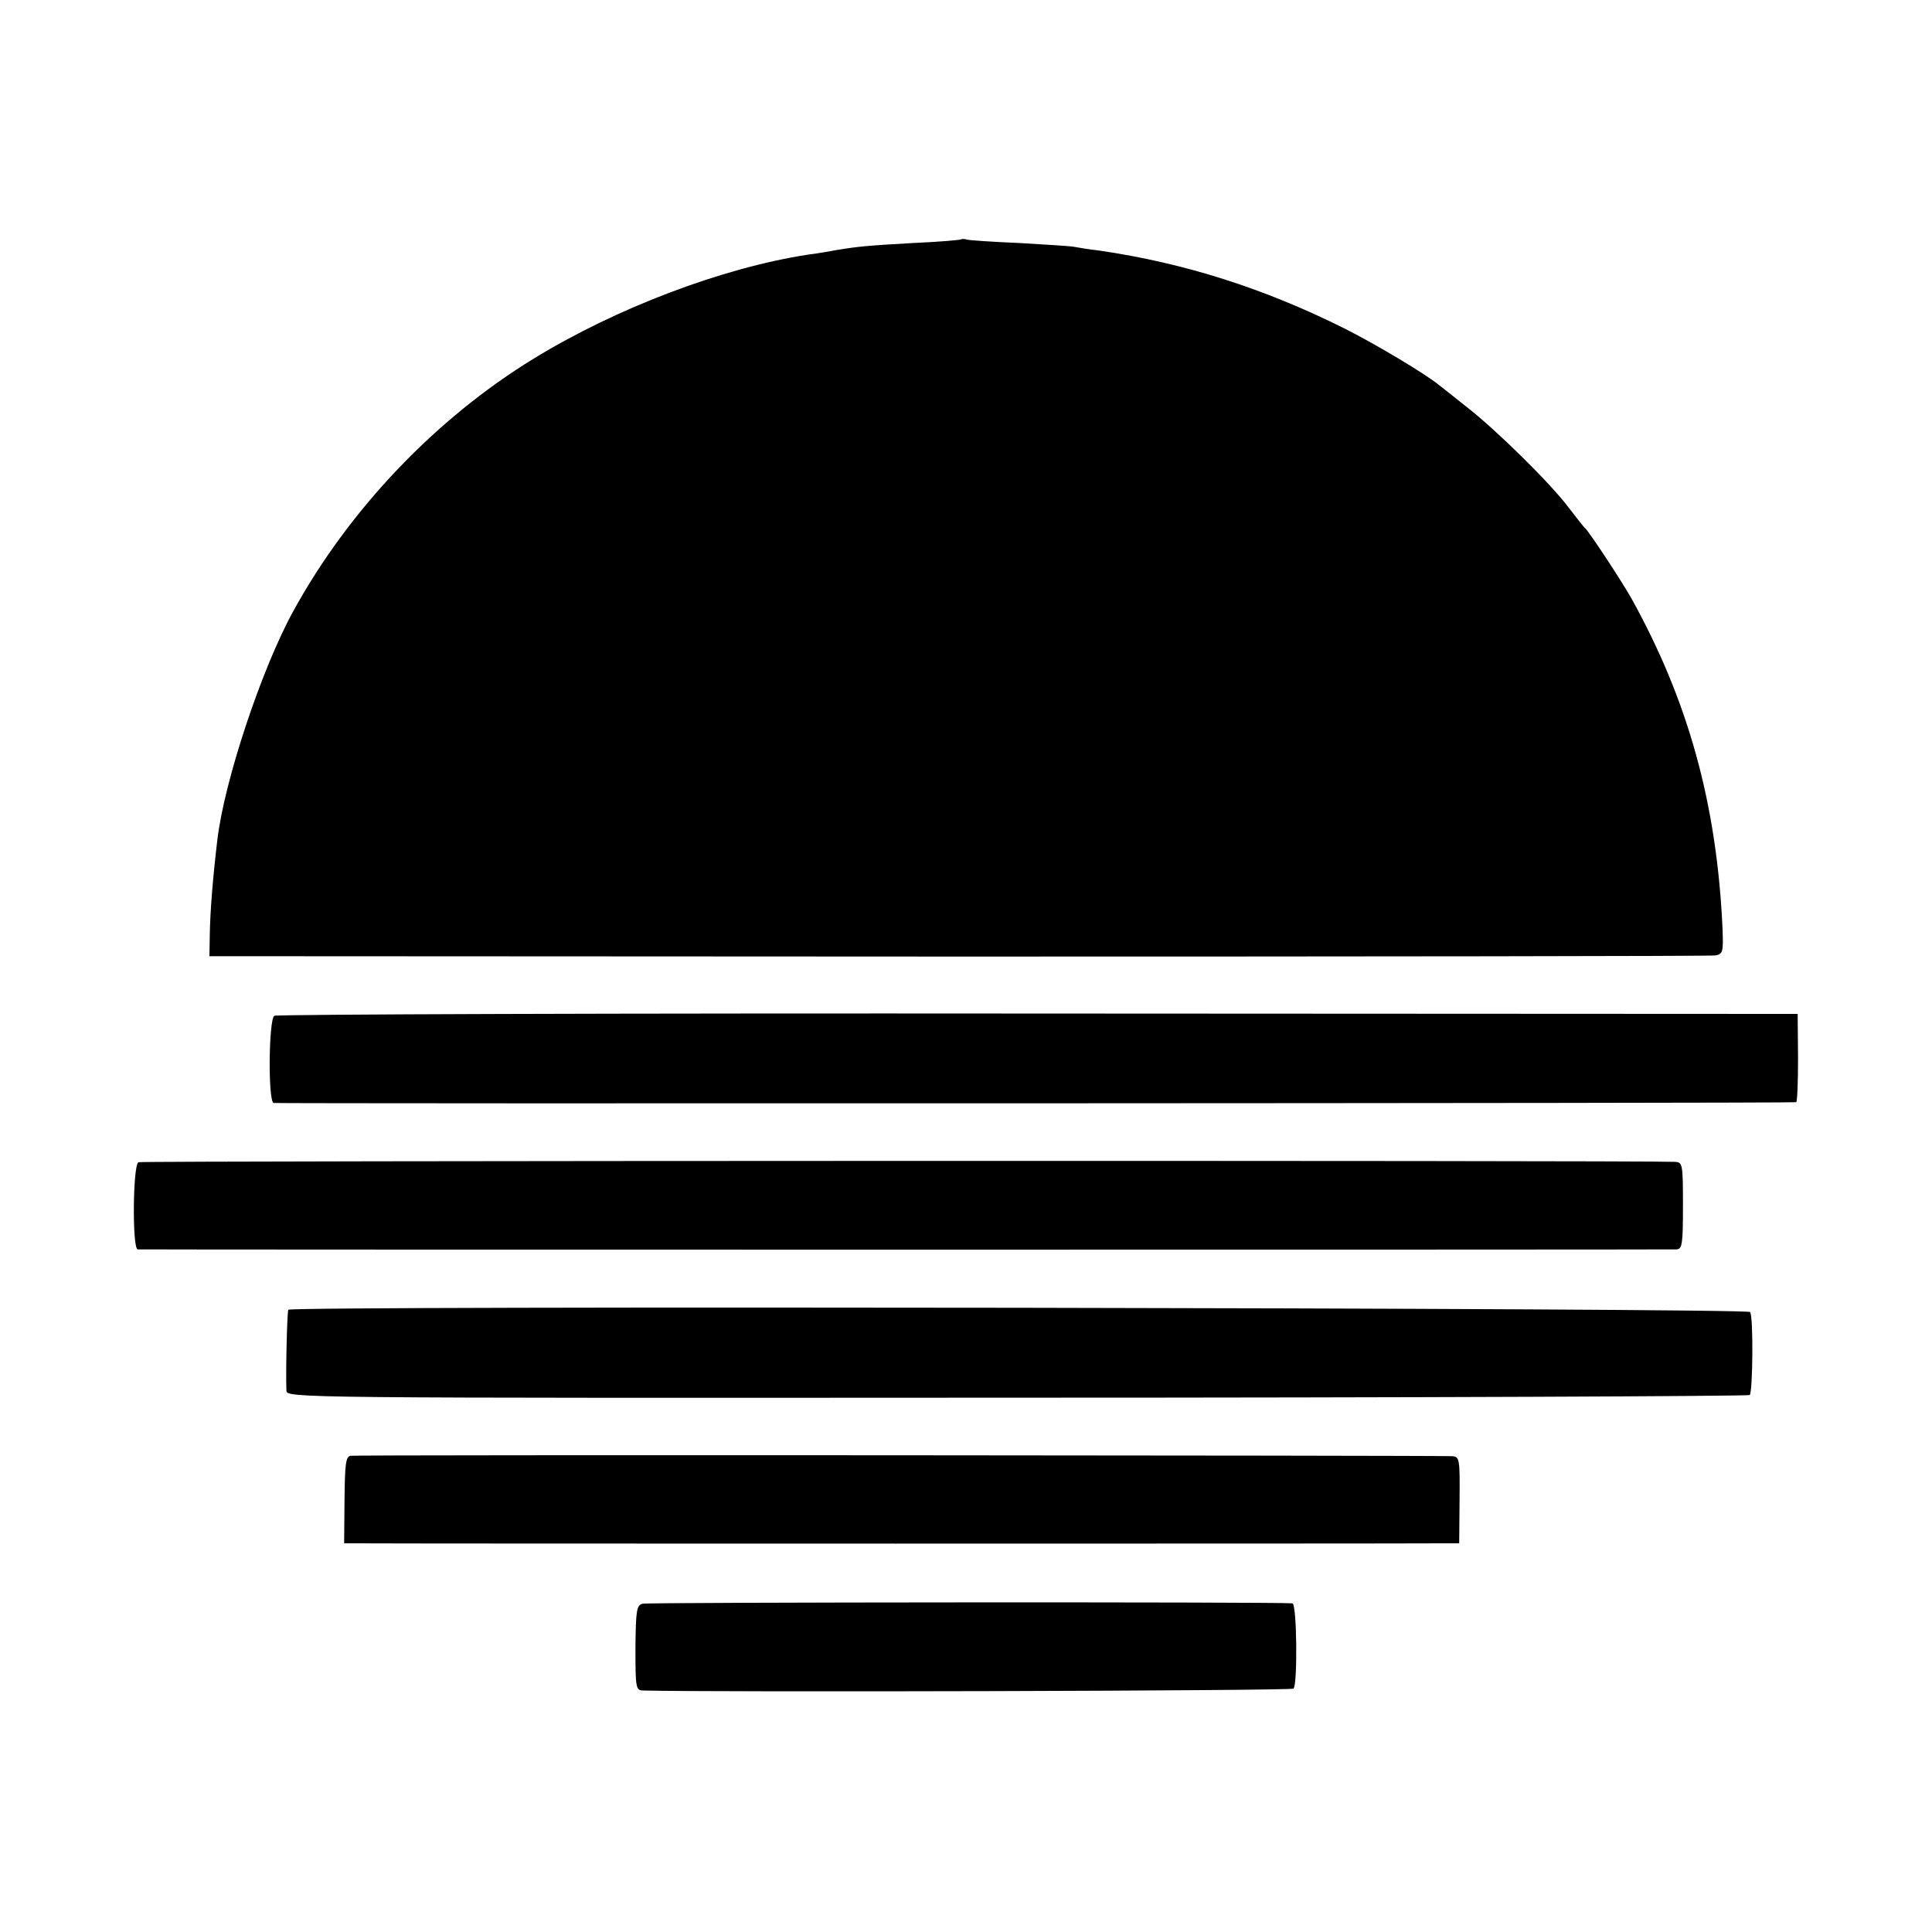
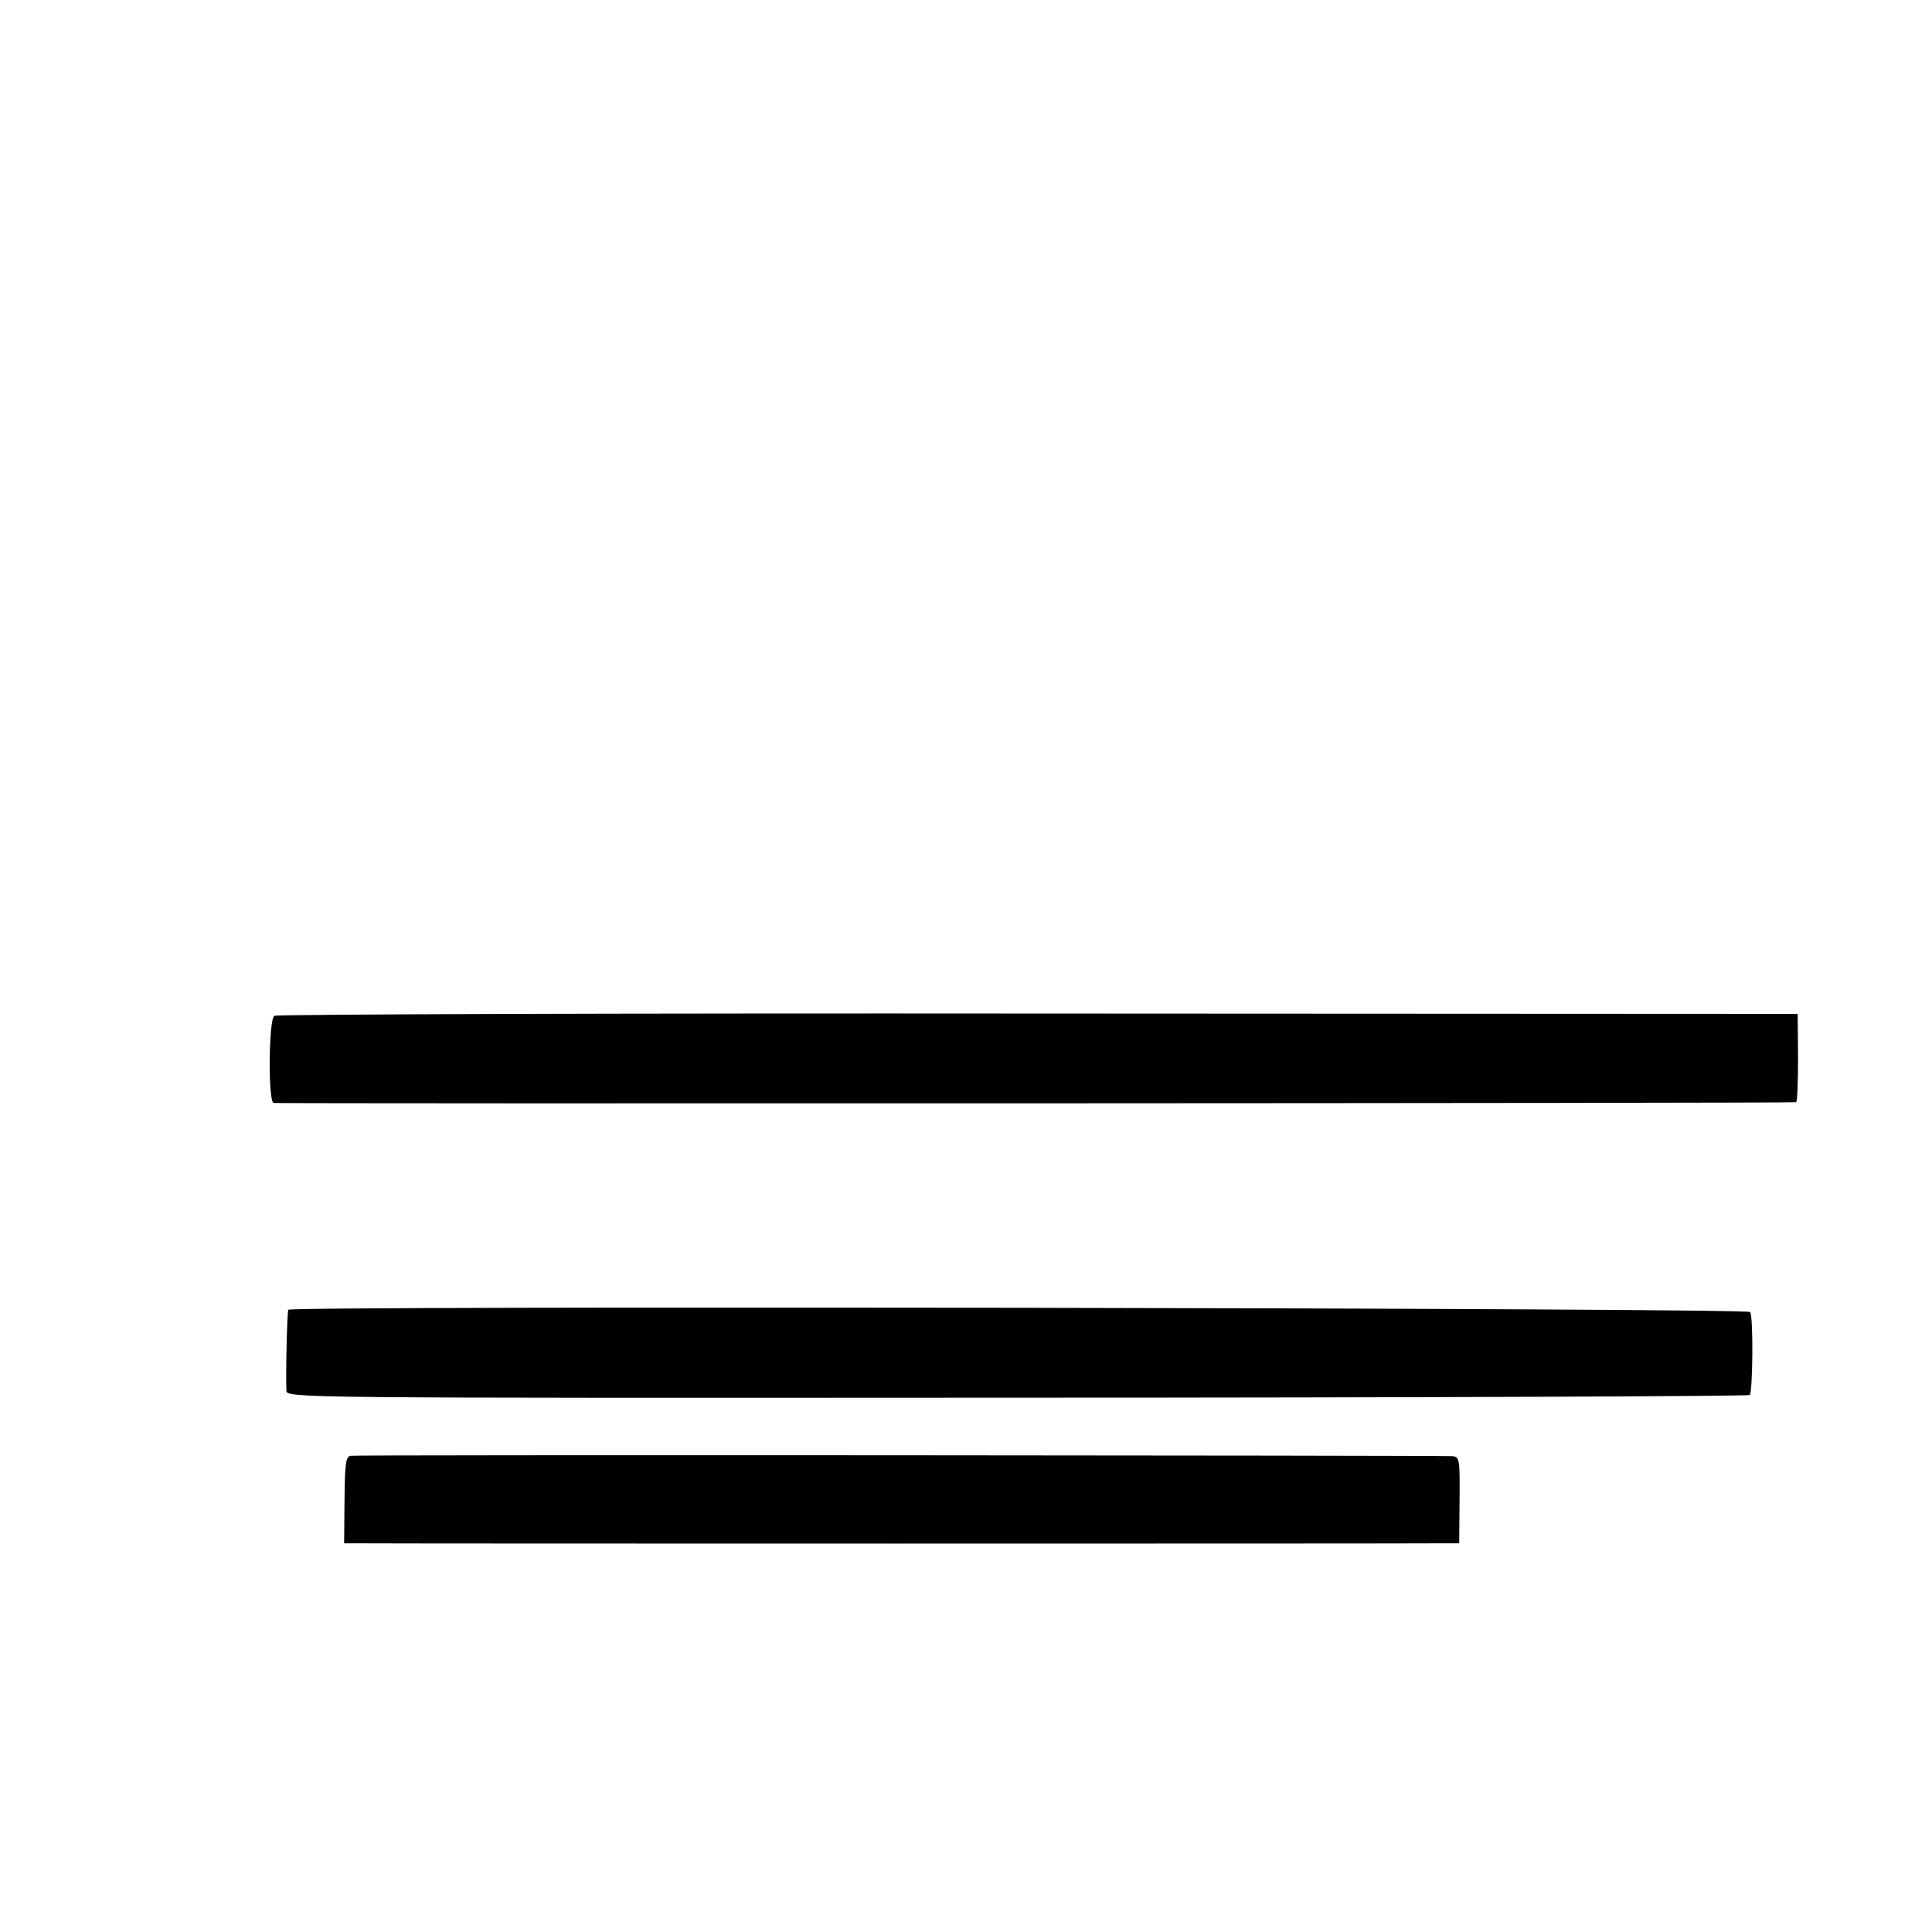
<svg xmlns="http://www.w3.org/2000/svg" version="1.0" width="512pt" height="512pt" viewBox="0 0 512 512" preserveAspectRatio="xMidYMid meet">
  <g transform="translate(0,512) scale(0.1,-0.1)" fill="#000000" stroke="none">
-     <path d="M2548 4486 c-1 -2 -59 -7 -128 -10 -123 -7 -145 -9 -205 -19 -16 -3 -50 -9 -75 -12 -226 -35 -506 -141 -725 -275 -260 -159 -490 -400 -638 -670 -84 -153 -183 -451 -201 -606 -12 -99 -19 -190 -20 -249 l-1 -59 1985 -1 c1092 0 1995 1 2006 3 20 4 21 9 19 69 -15 333 -91 606 -242 878 -28 49 -111 175 -122 185 -4 3 -23 28 -44 55 -47 63 -193 207 -272 268 -33 26 -65 52 -72 57 -37 30 -164 106 -249 149 -212 106 -424 174 -651 207 -26 3 -57 8 -67 10 -11 2 -76 6 -145 10 -70 3 -131 7 -138 9 -6 2 -13 2 -15 1z" />
    <path d="M727 2428 c-15 -9 -17 -226 -2 -231 9 -2 4022 -1 4035 2 3 1 5 53 5 117 l-1 117 -2013 1 c-1107 1 -2018 -2 -2024 -6z" />
-     <path d="M367 2040 c-15 -6 -17 -230 -2 -231 13 -1 4055 -1 4078 0 15 1 17 13 17 116 0 112 -1 115 -22 116 -103 4 -4062 3 -4071 -1z" />
    <path d="M764 1649 c-3 -6 -7 -161 -5 -214 1 -20 8 -20 1936 -19 1064 0 1938 4 1942 7 8 9 10 206 1 220 -7 11 -3867 17 -3874 6z" />
-     <path d="M929 1262 c-13 -2 -15 -24 -16 -117 l-1 -115 42 0 c47 -1 2784 -1 2862 0 l51 0 1 115 c1 111 0 115 -21 116 -65 2 -2906 4 -2918 1z" />
-     <path d="M1703 870 c-16 -4 -18 -17 -19 -117 0 -107 1 -113 21 -113 190 -5 1718 -1 1723 5 11 11 9 225 -3 226 -41 4 -1708 3 -1722 -1z" />
+     <path d="M929 1262 c-13 -2 -15 -24 -16 -117 l-1 -115 42 0 c47 -1 2784 -1 2862 0 l51 0 1 115 c1 111 0 115 -21 116 -65 2 -2906 4 -2918 1" />
  </g>
</svg>